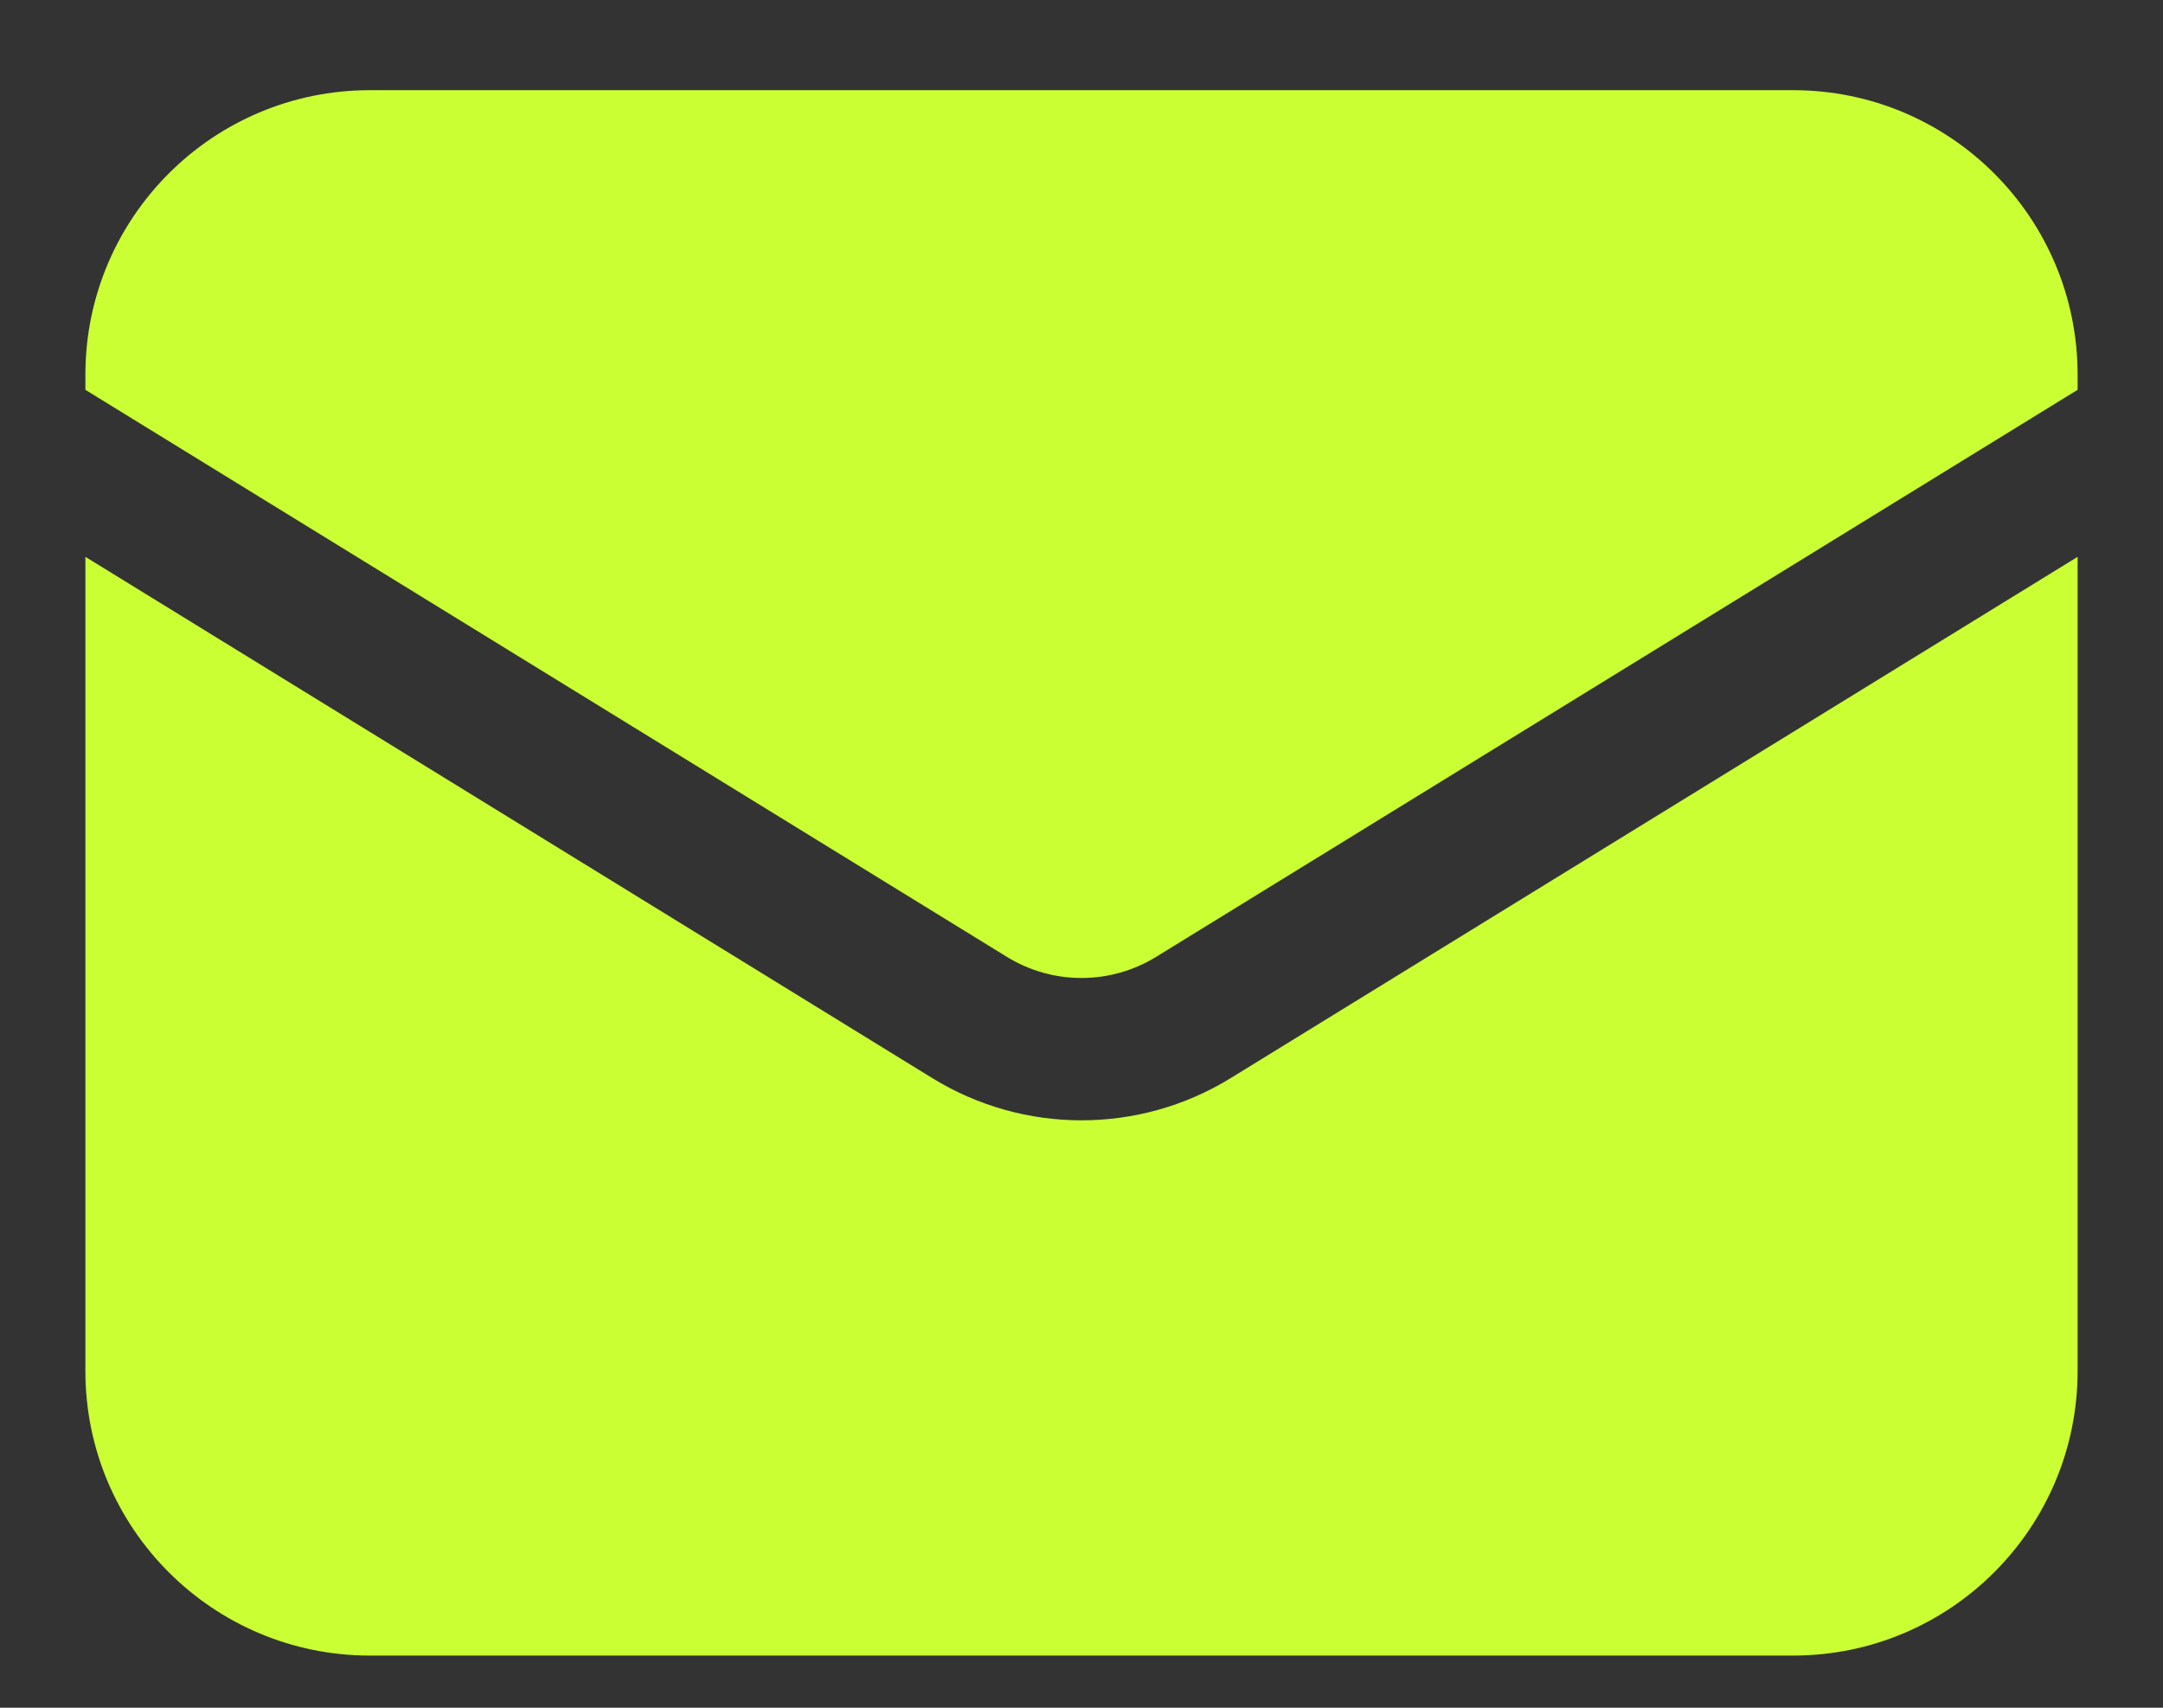
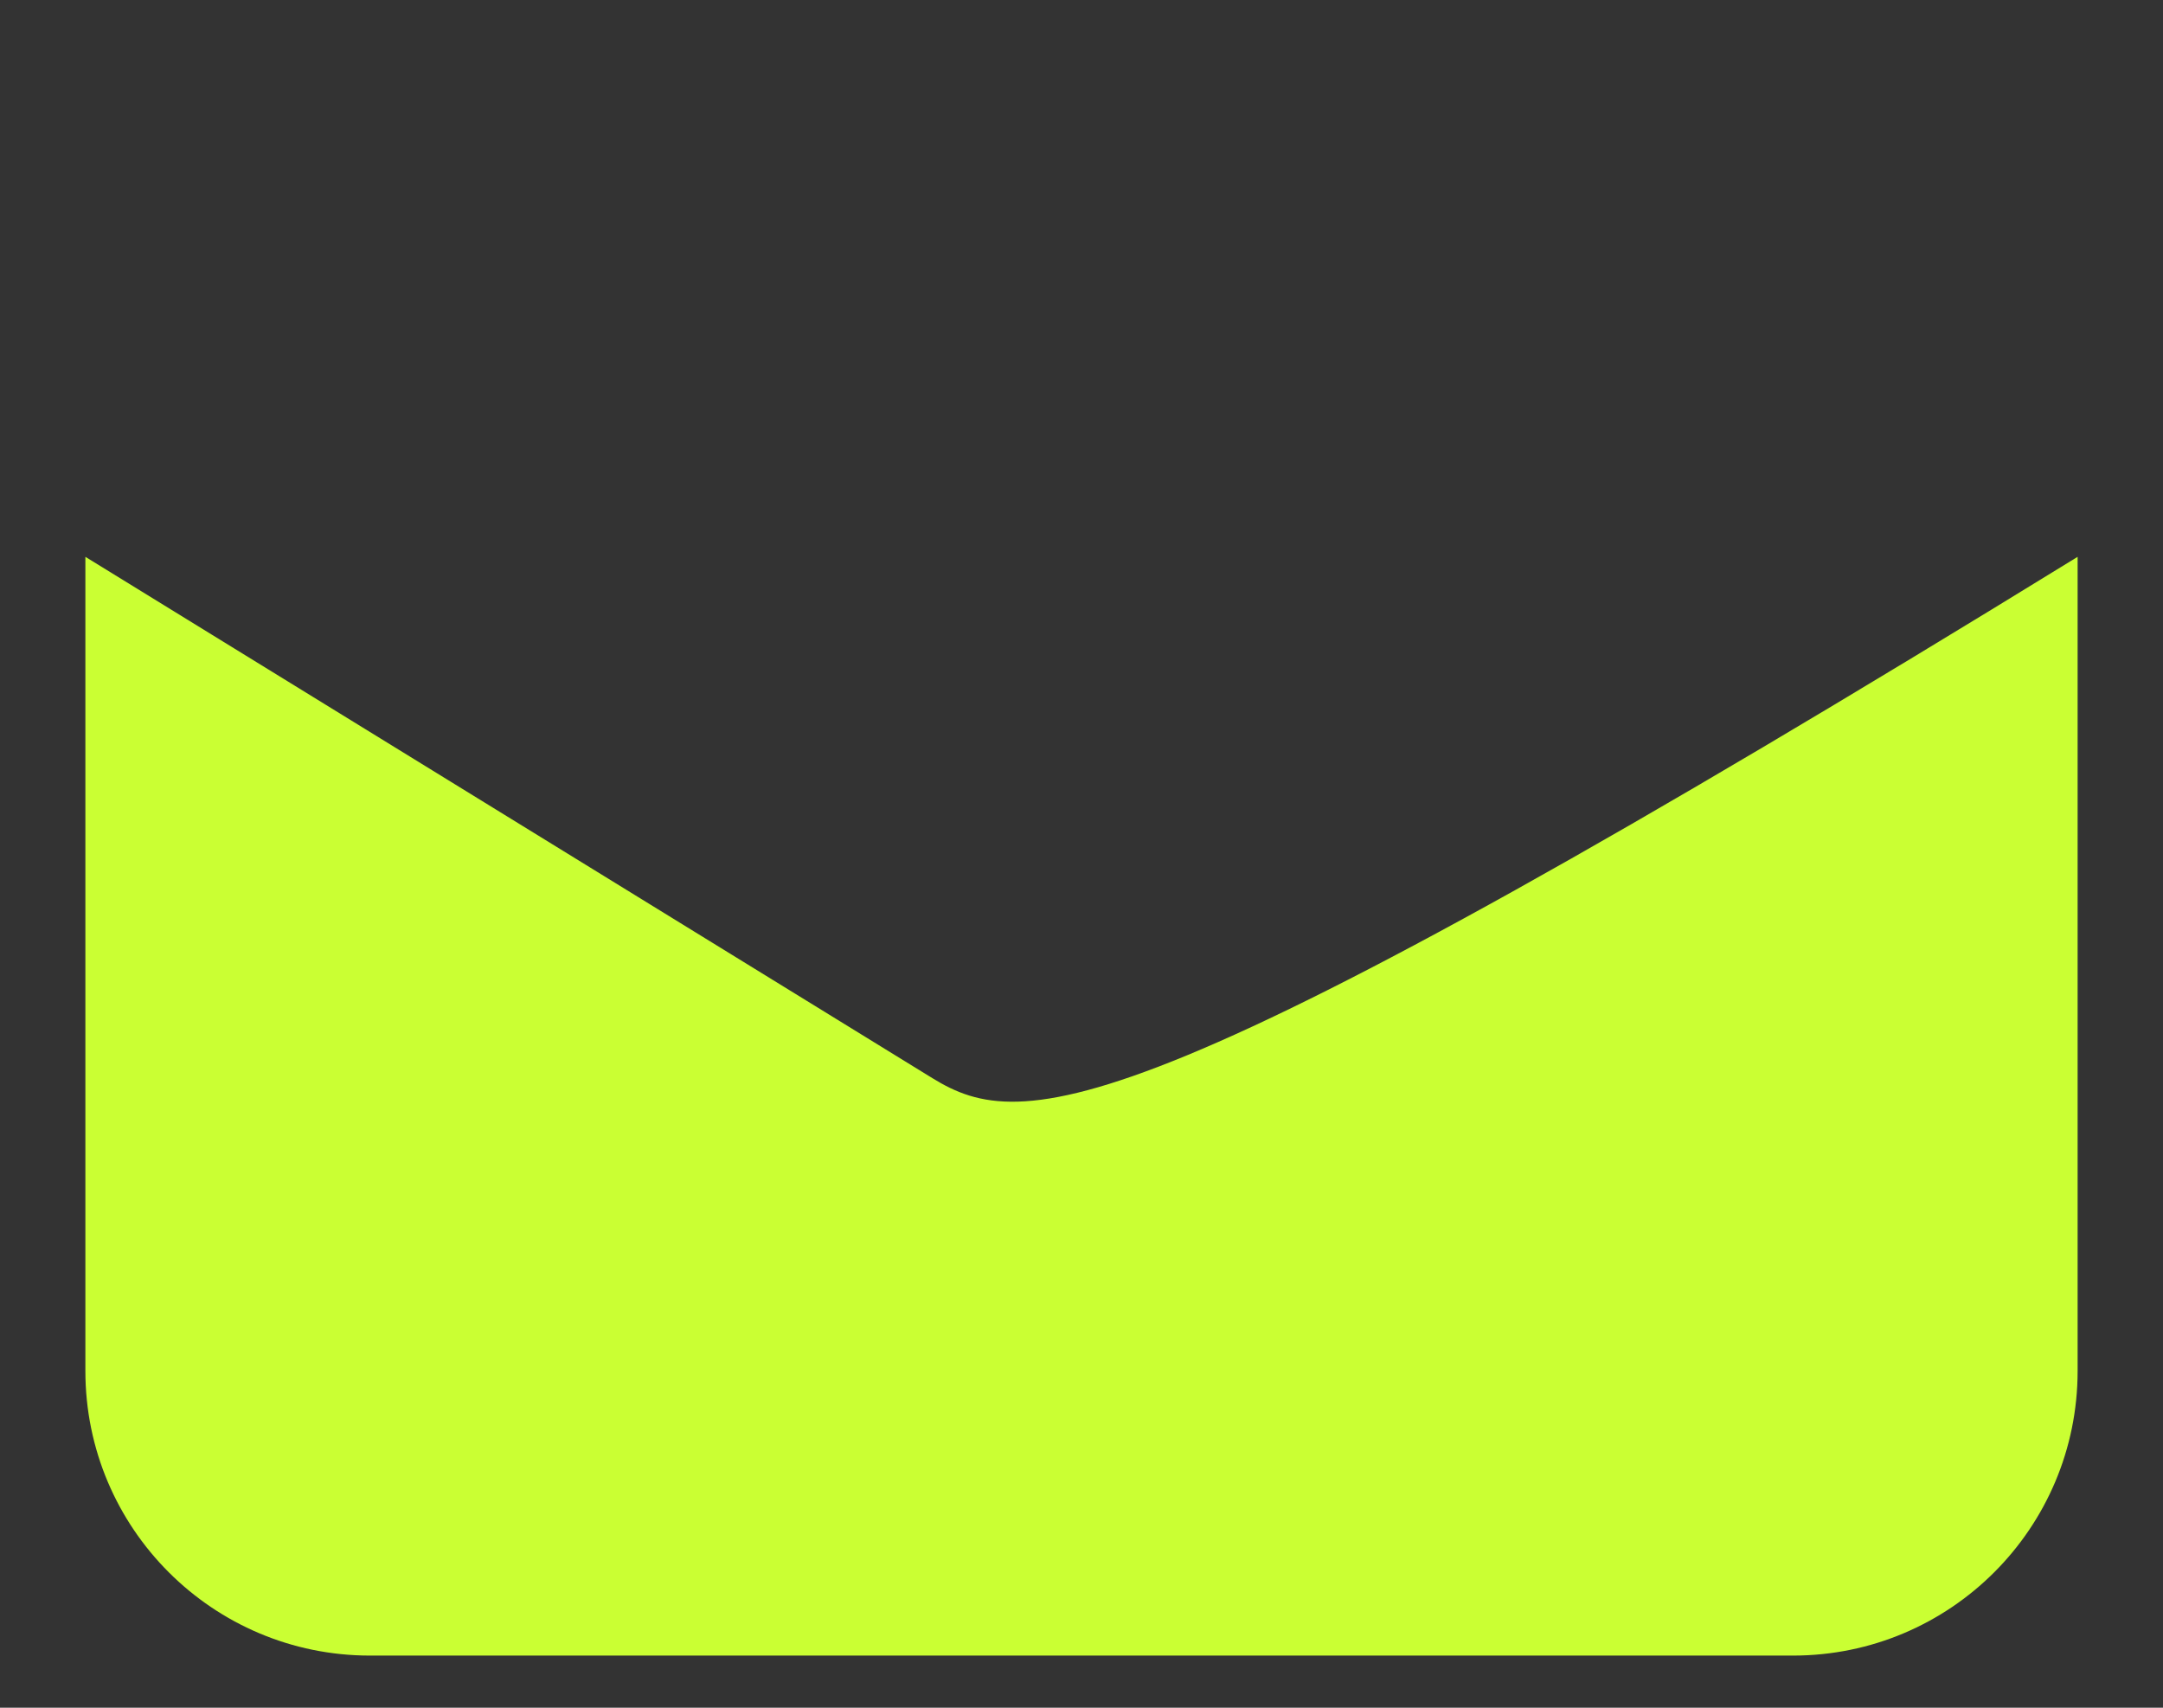
<svg xmlns="http://www.w3.org/2000/svg" width="19" height="15" viewBox="0 0 19 15" fill="none">
  <rect x="0" y="0" width="19" height="15" fill="#333333" stroke="none" />
-   <path d="M0.75 4.891V12.042C0.75 13.423 1.869 14.542 3.25 14.542H15.75C17.131 14.542 18.25 13.423 18.25 12.042V4.891L10.81 9.47C10.007 9.964 8.993 9.964 8.19 9.47L0.75 4.891Z" fill="#CAFF33" />
-   <path d="M18.25 3.424V3.292C18.25 1.911 17.131 0.792 15.75 0.792H3.25C1.869 0.792 0.75 1.911 0.75 3.292V3.424L8.845 8.405C9.247 8.652 9.753 8.652 10.155 8.405L18.25 3.424Z" fill="#CAFF33" />
+   <path d="M0.75 4.891V12.042C0.75 13.423 1.869 14.542 3.25 14.542H15.75C17.131 14.542 18.25 13.423 18.25 12.042V4.891C10.007 9.964 8.993 9.964 8.19 9.47L0.75 4.891Z" fill="#CAFF33" />
</svg>